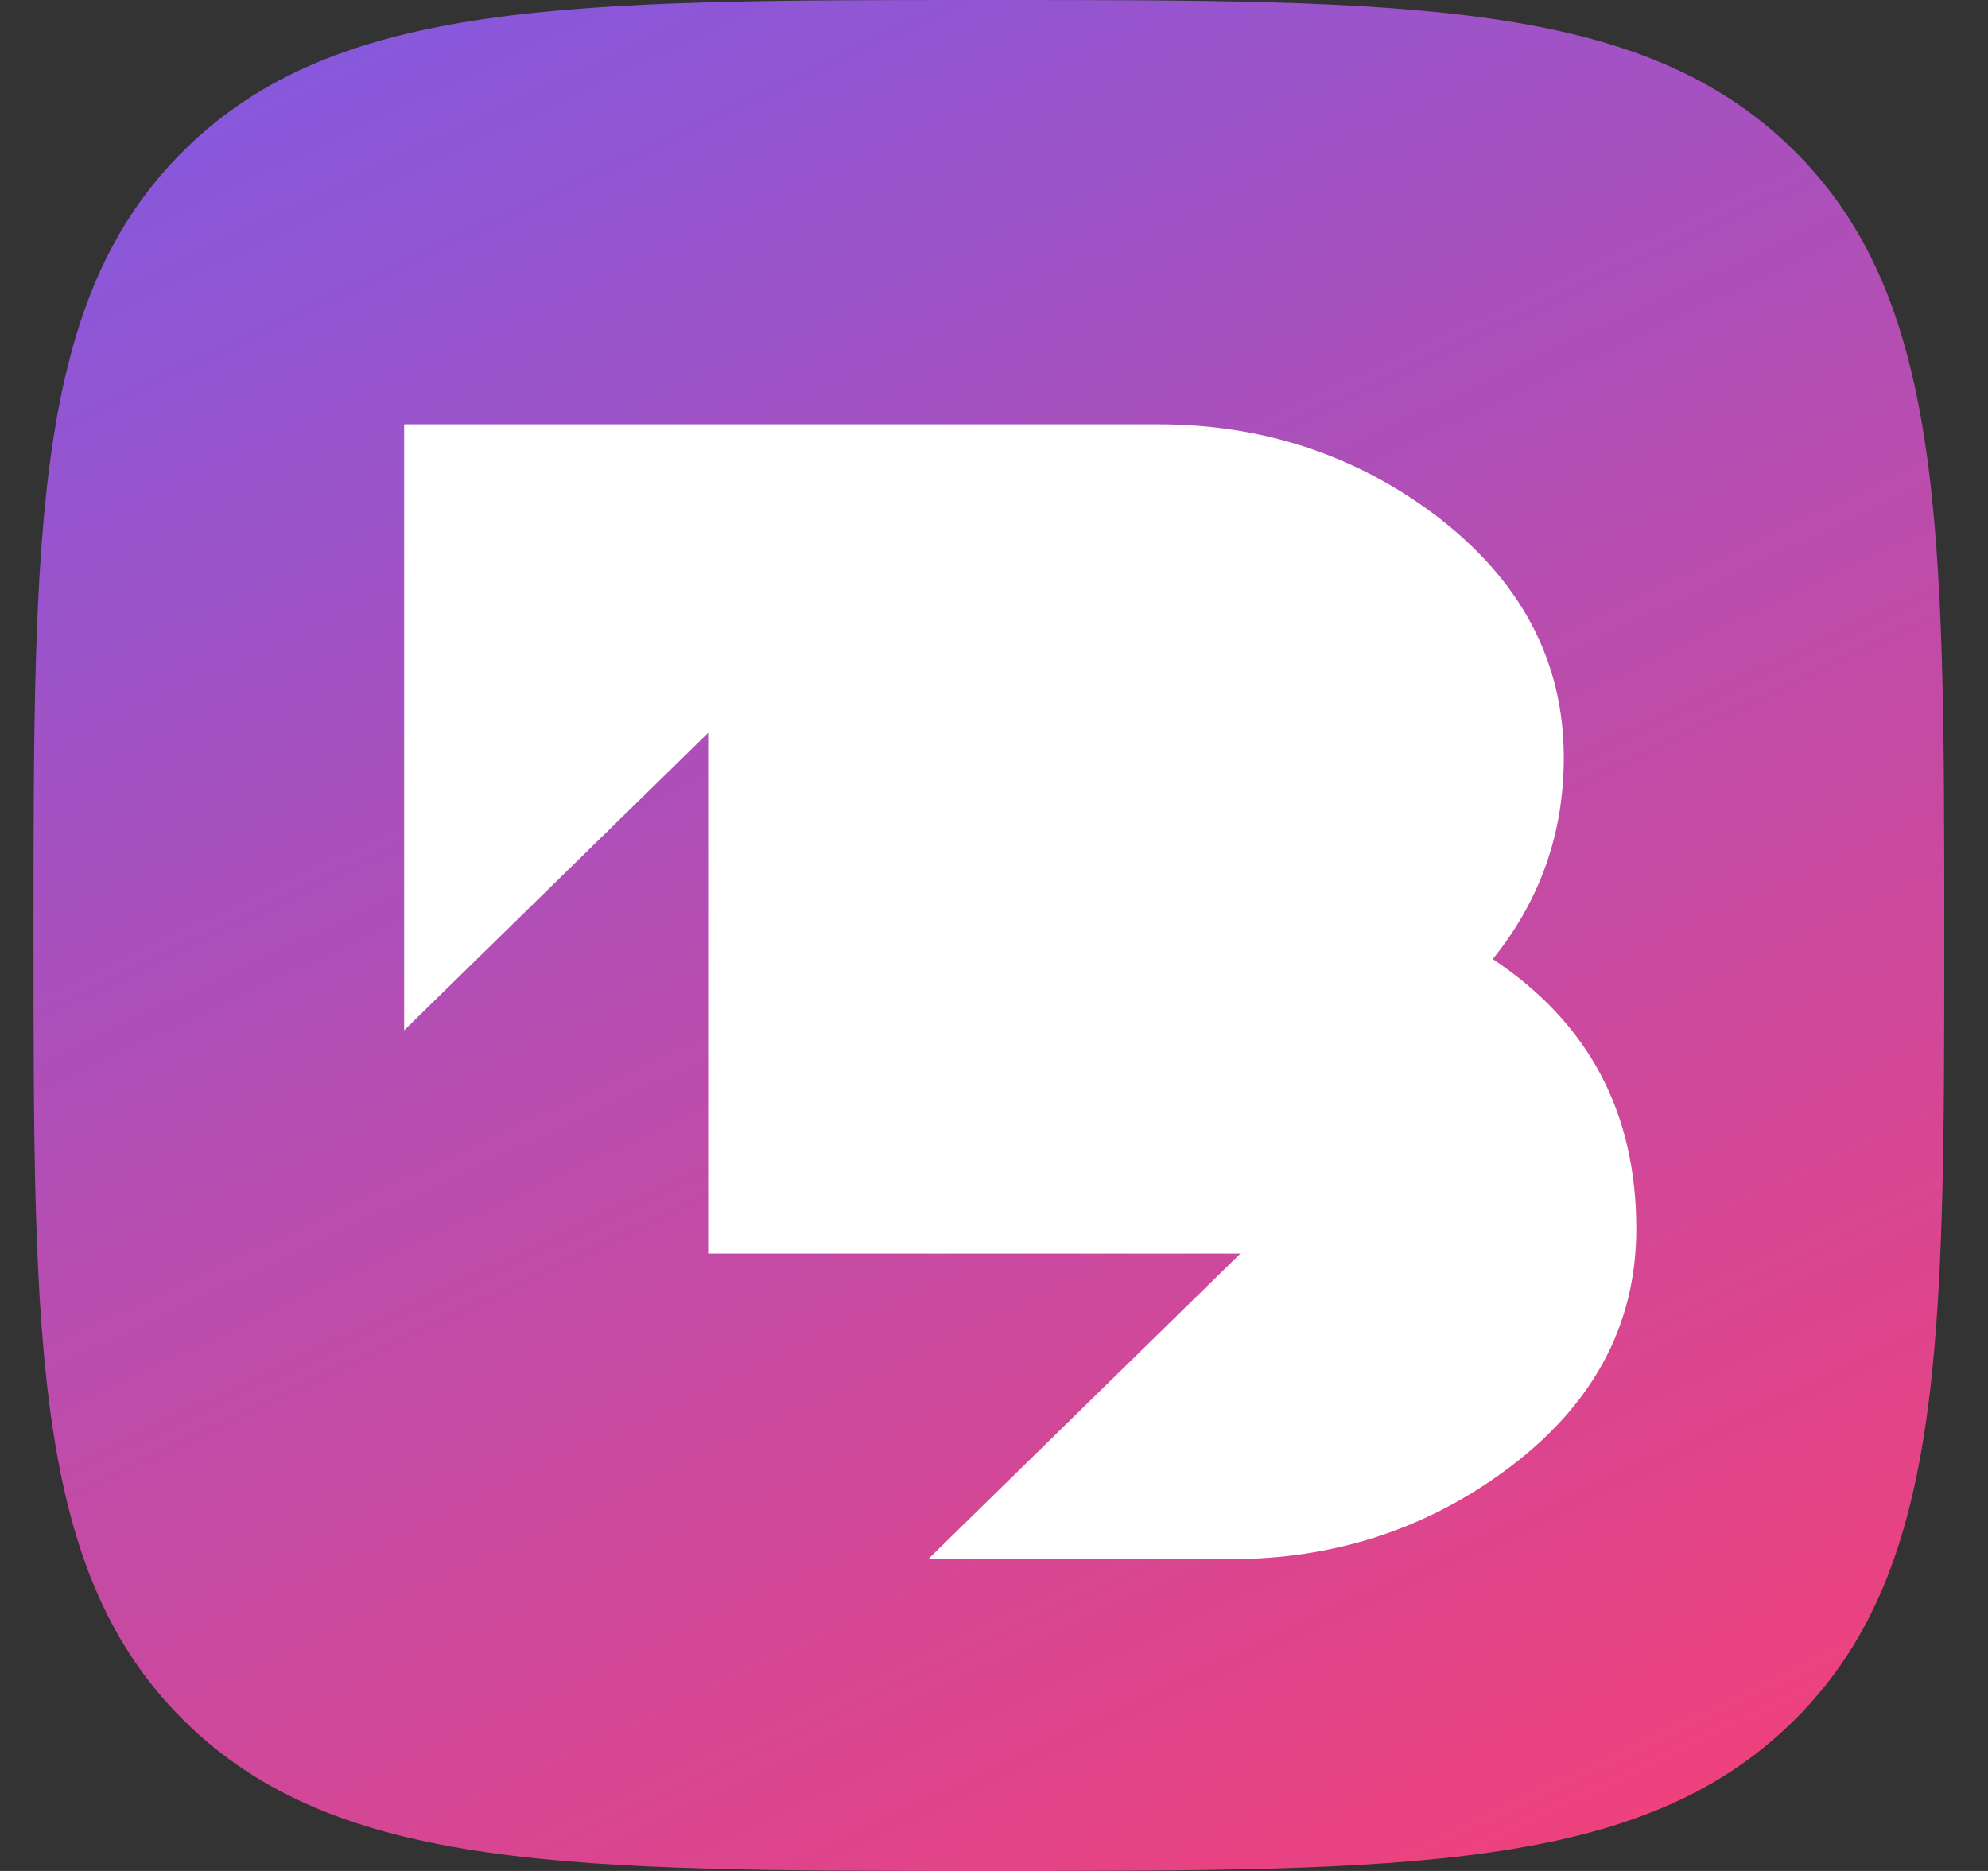
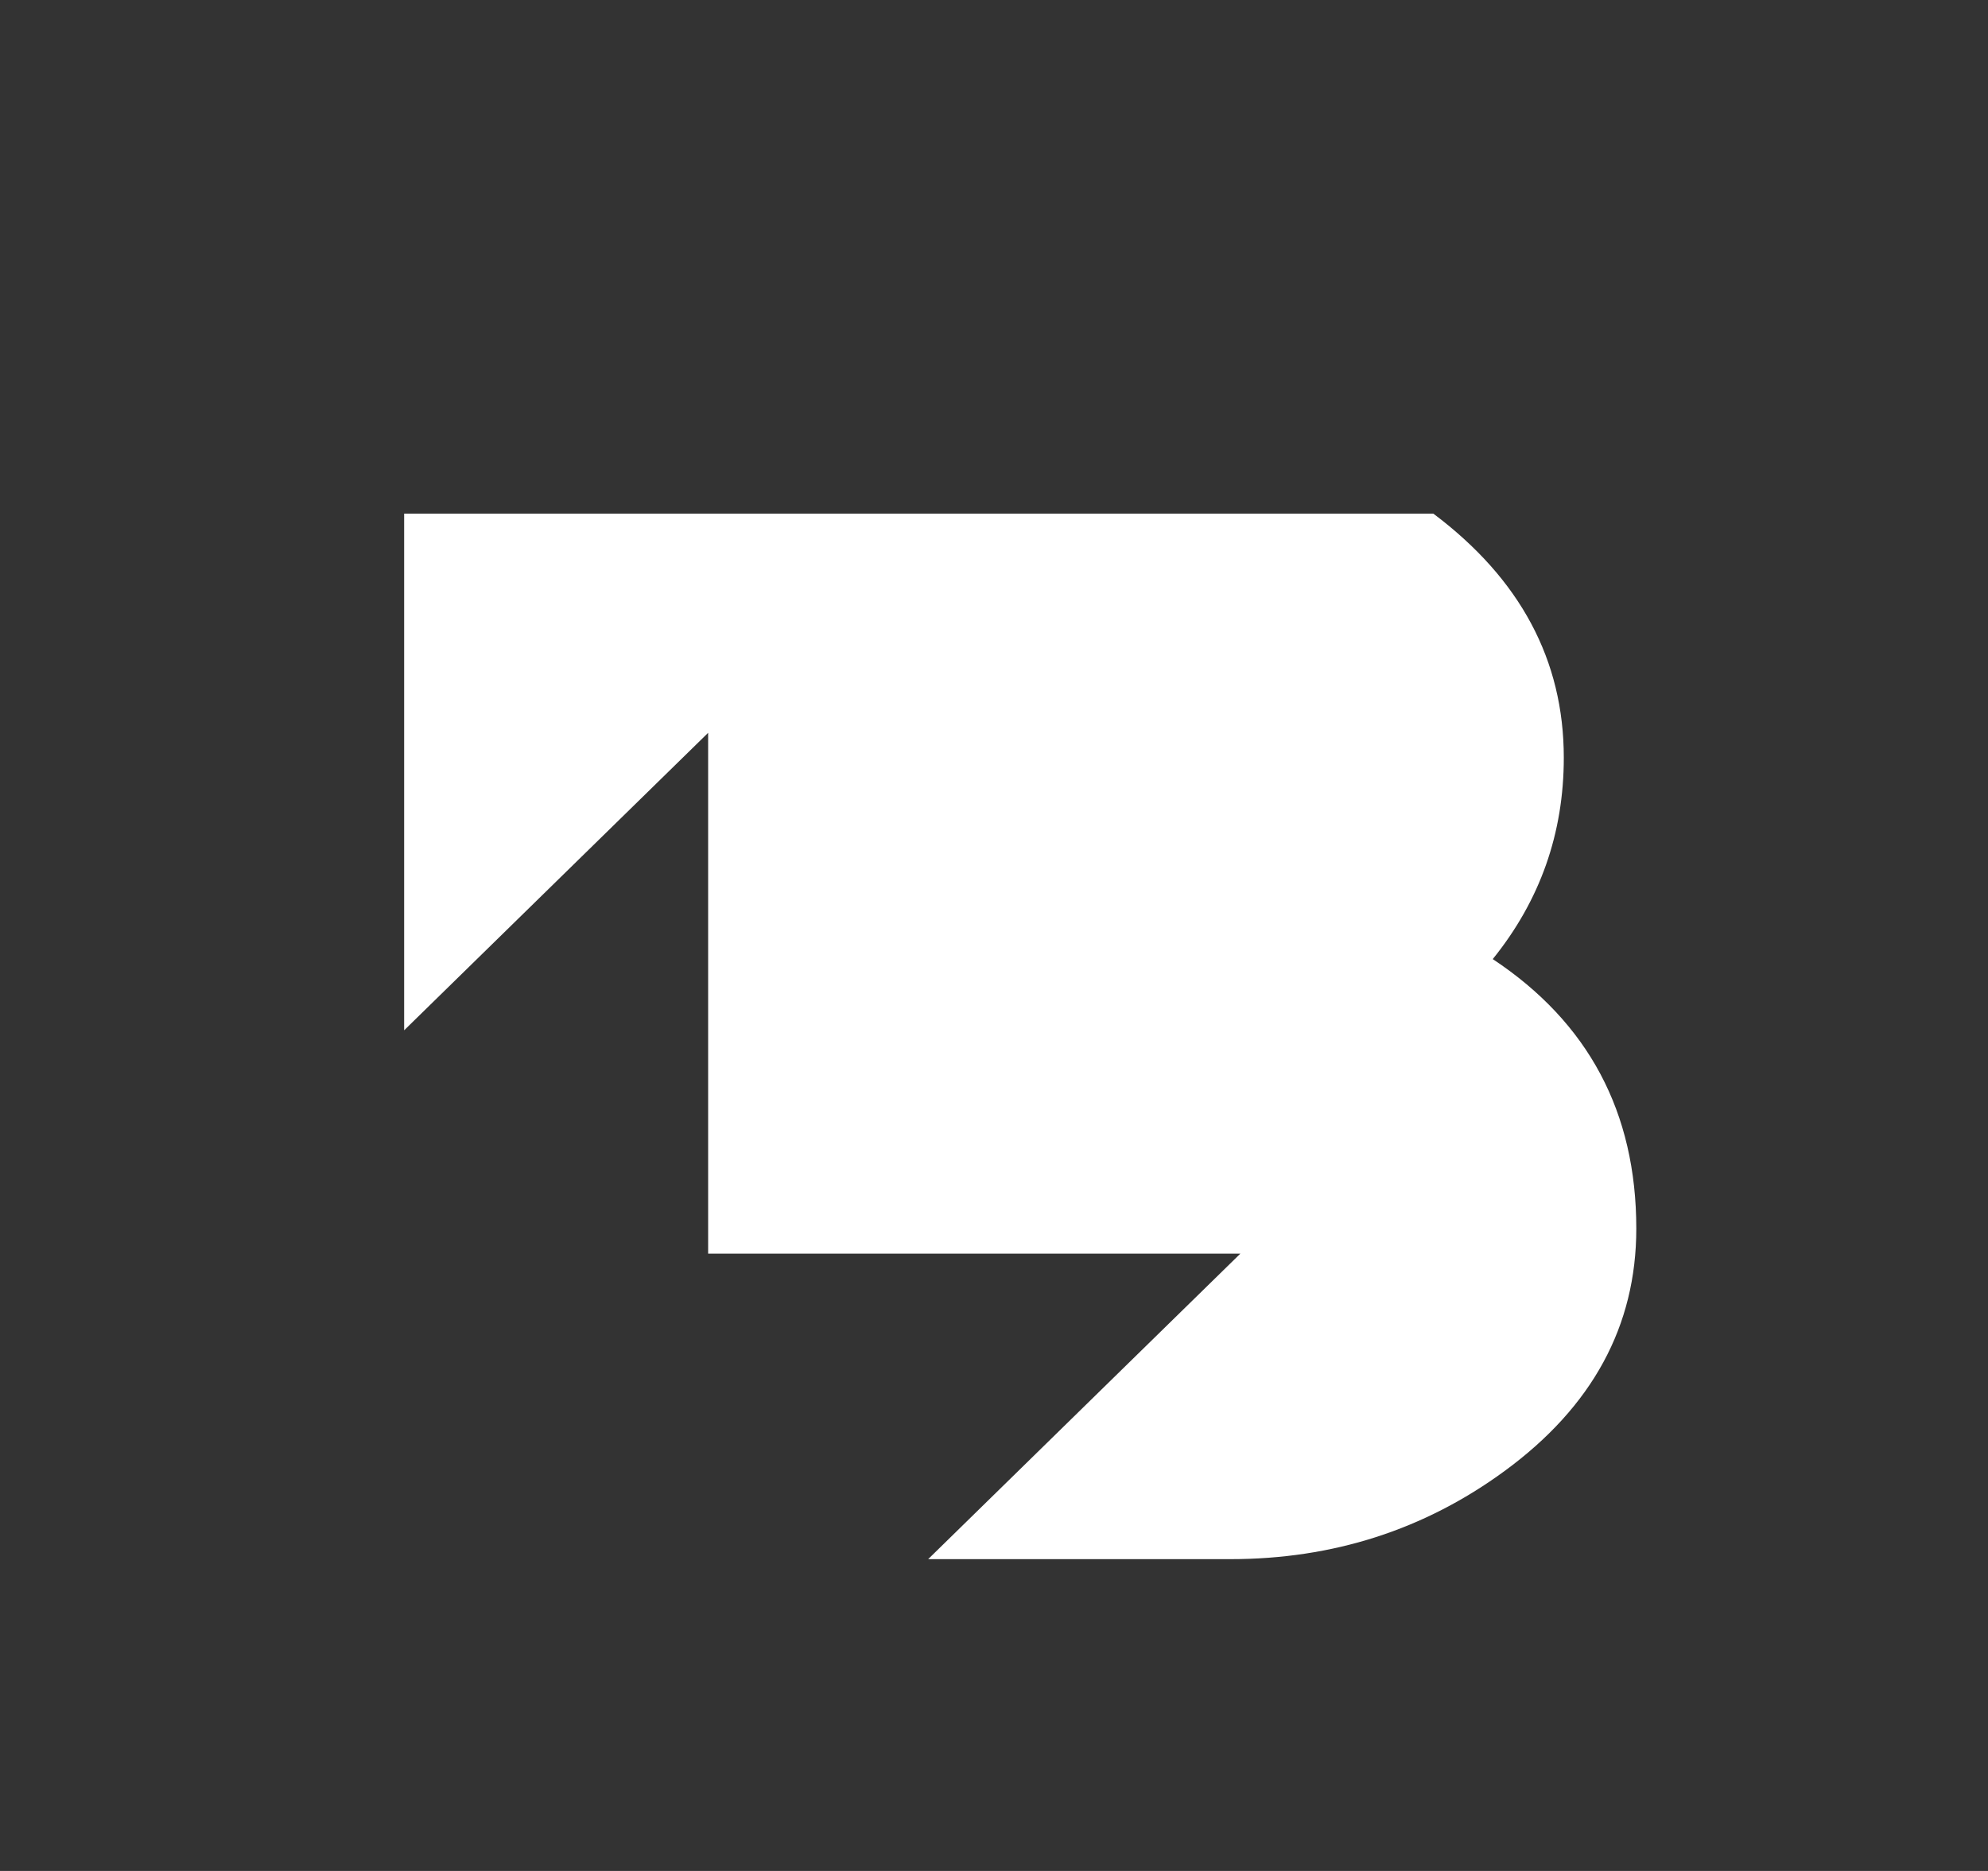
<svg xmlns="http://www.w3.org/2000/svg" width="34" height="32" viewBox="0 0 34 32" fill="none">
  <rect x="0" y="0" width="34" height="32" fill="#333333" stroke="none" />
-   <path d="M3.172 2.546C0.573 5.091 0.573 8.989 0.573 16C0.573 23.011 0.573 26.909 3.172 29.454C5.772 32 9.752 32 16.913 32C24.073 32 28.053 32 30.653 29.454C33.252 26.909 33.252 23.011 33.252 16C33.252 8.989 33.252 5.091 30.653 2.546C28.053 3.39084e-06 24.073 0 16.913 0C9.752 0 5.772 3.39084e-06 3.172 2.546Z" fill="url(#paint0_linear_364_2)" />
-   <path d="M25.53 16.404C26.34 15.401 26.745 14.253 26.745 12.959C26.745 11.293 26.001 9.901 24.514 8.785C23.142 7.766 21.572 7.257 19.804 7.257H6.912V17.622L12.111 12.534V21.442H21.213L15.874 26.667H21.043C22.795 26.667 24.357 26.166 25.729 25.162C27.232 24.063 27.985 22.68 27.985 21.014C27.985 19.024 27.166 17.488 25.53 16.404Z" fill="white" />
+   <path d="M25.53 16.404C26.34 15.401 26.745 14.253 26.745 12.959C26.745 11.293 26.001 9.901 24.514 8.785H6.912V17.622L12.111 12.534V21.442H21.213L15.874 26.667H21.043C22.795 26.667 24.357 26.166 25.729 25.162C27.232 24.063 27.985 22.68 27.985 21.014C27.985 19.024 27.166 17.488 25.53 16.404Z" fill="white" />
  <defs>
    <linearGradient id="paint0_linear_364_2" x1="32.8" y1="48.285" x2="3.856" y2="-13.057" gradientUnits="userSpaceOnUse">
      <stop offset="0.185" stop-color="#FC3E70" />
      <stop offset="0.928" stop-color="#705DF2" />
    </linearGradient>
  </defs>
</svg>